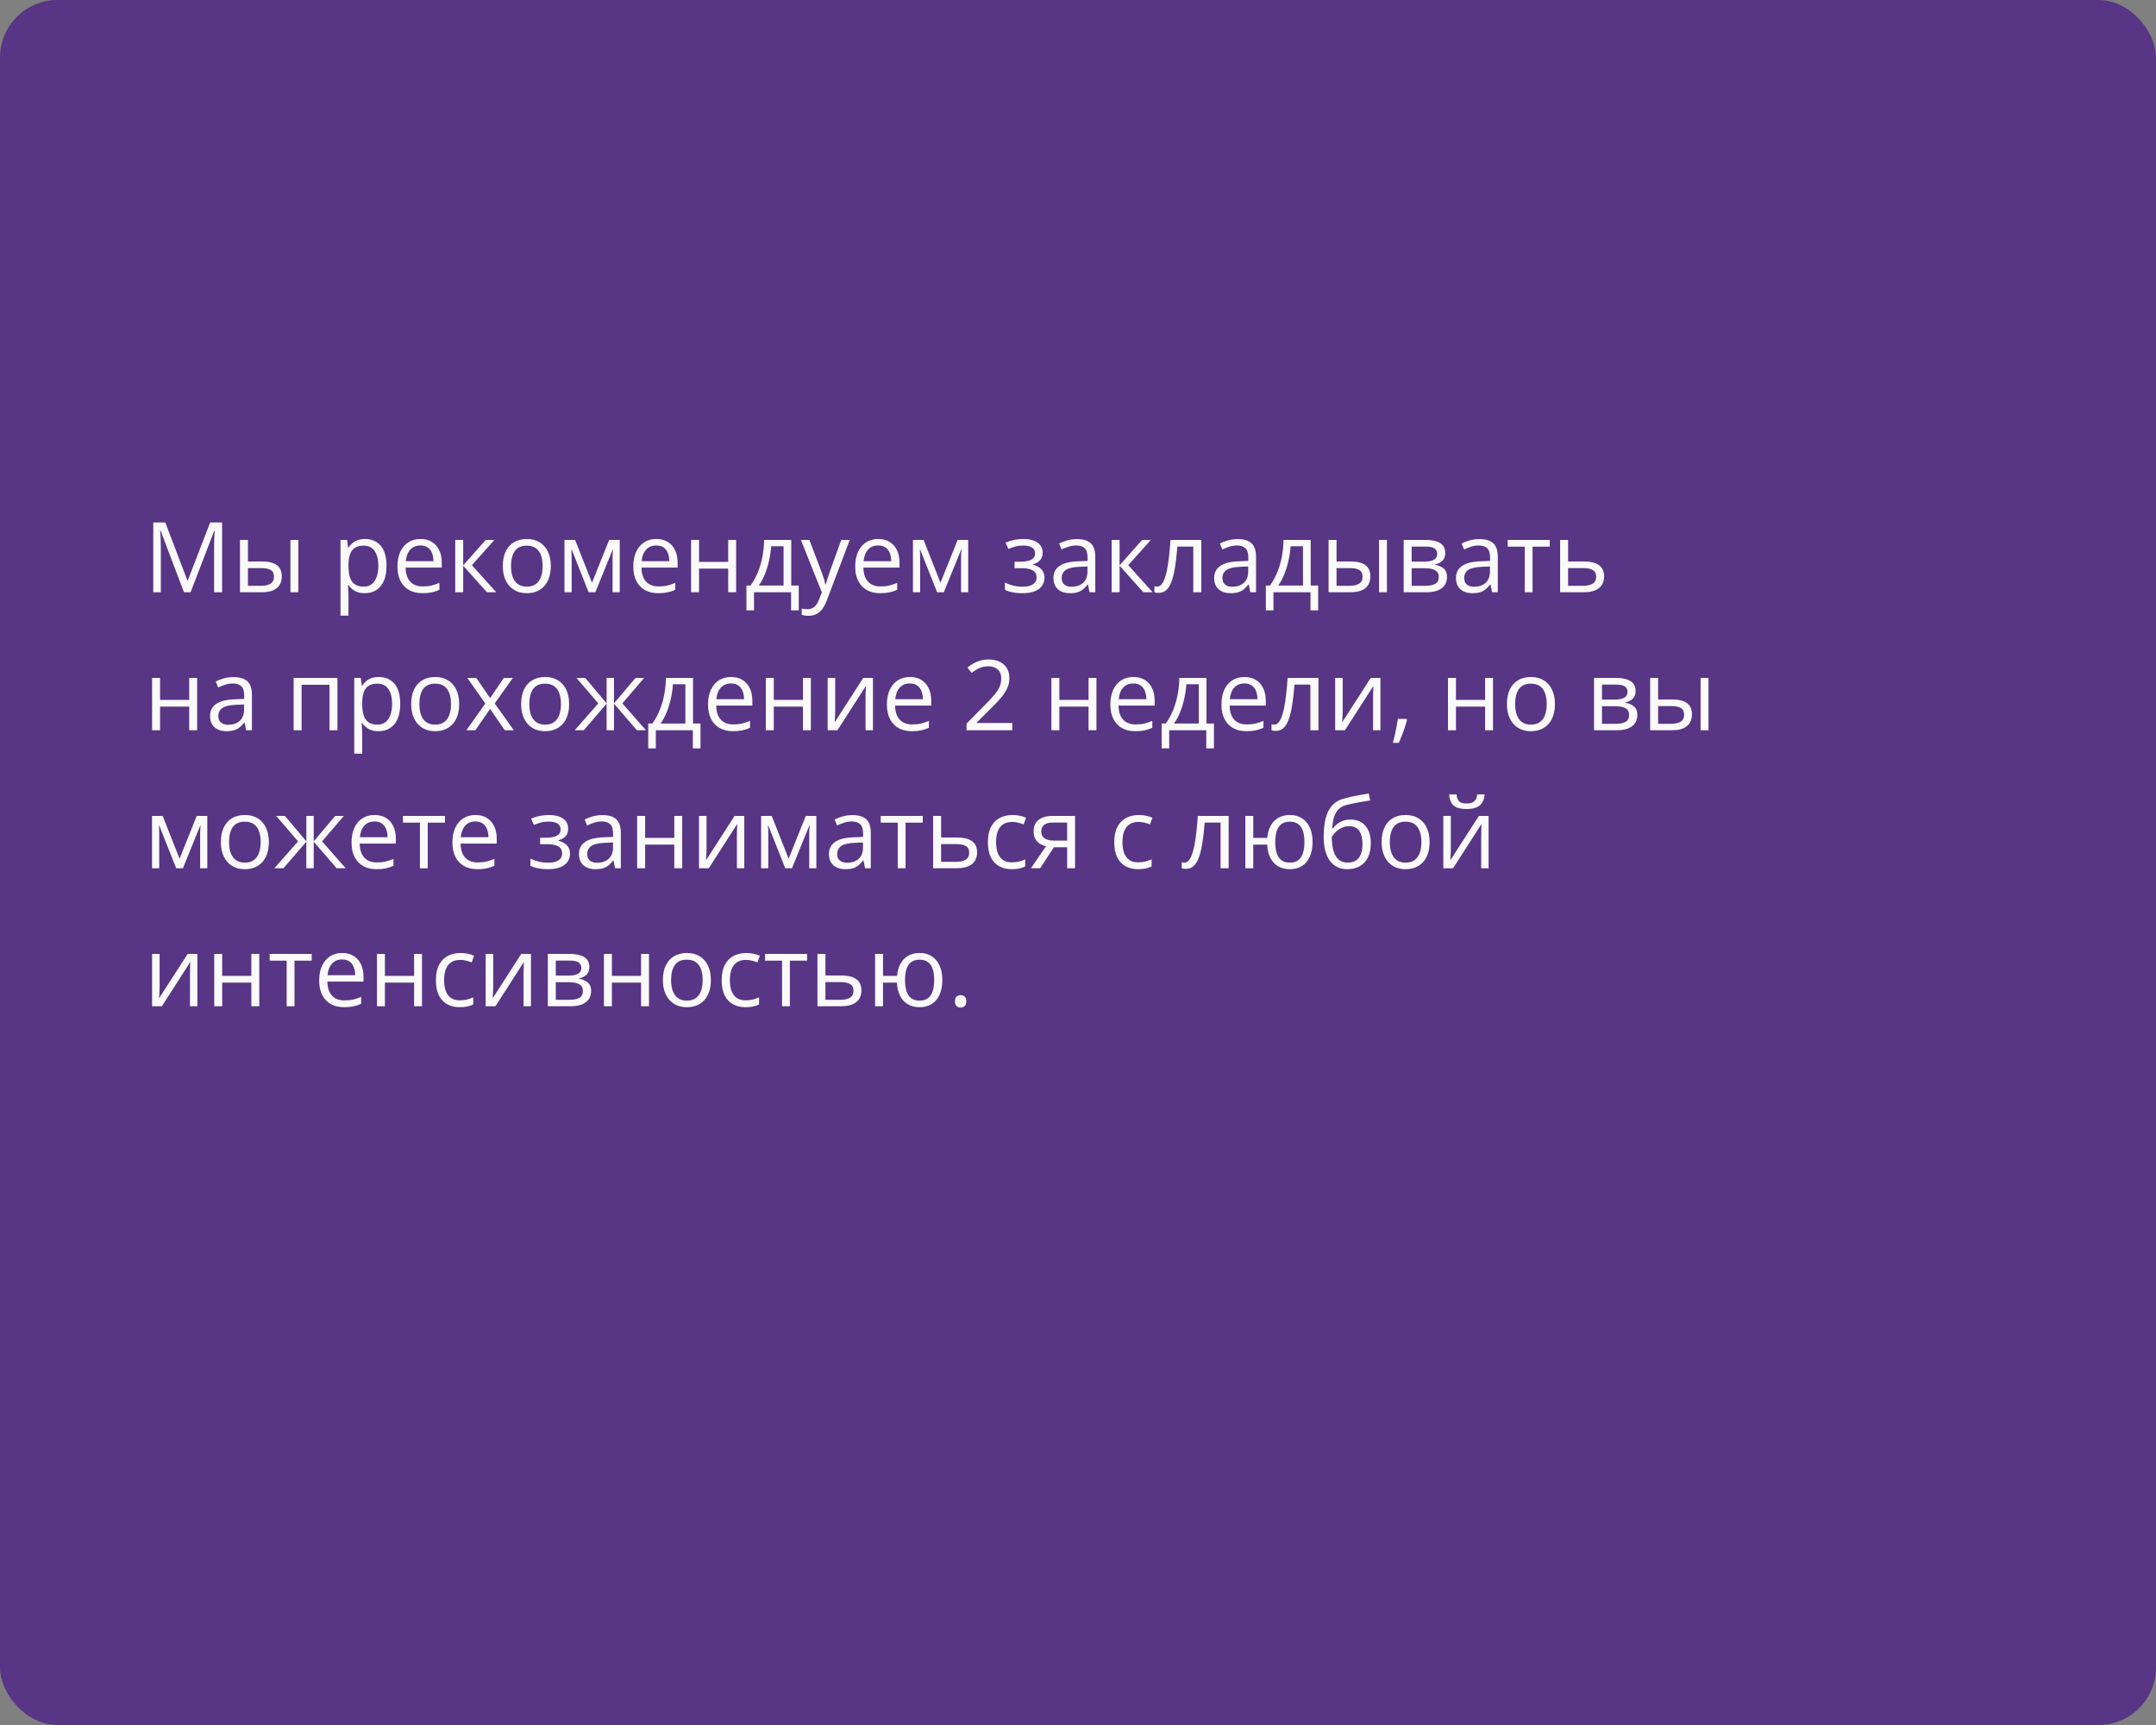
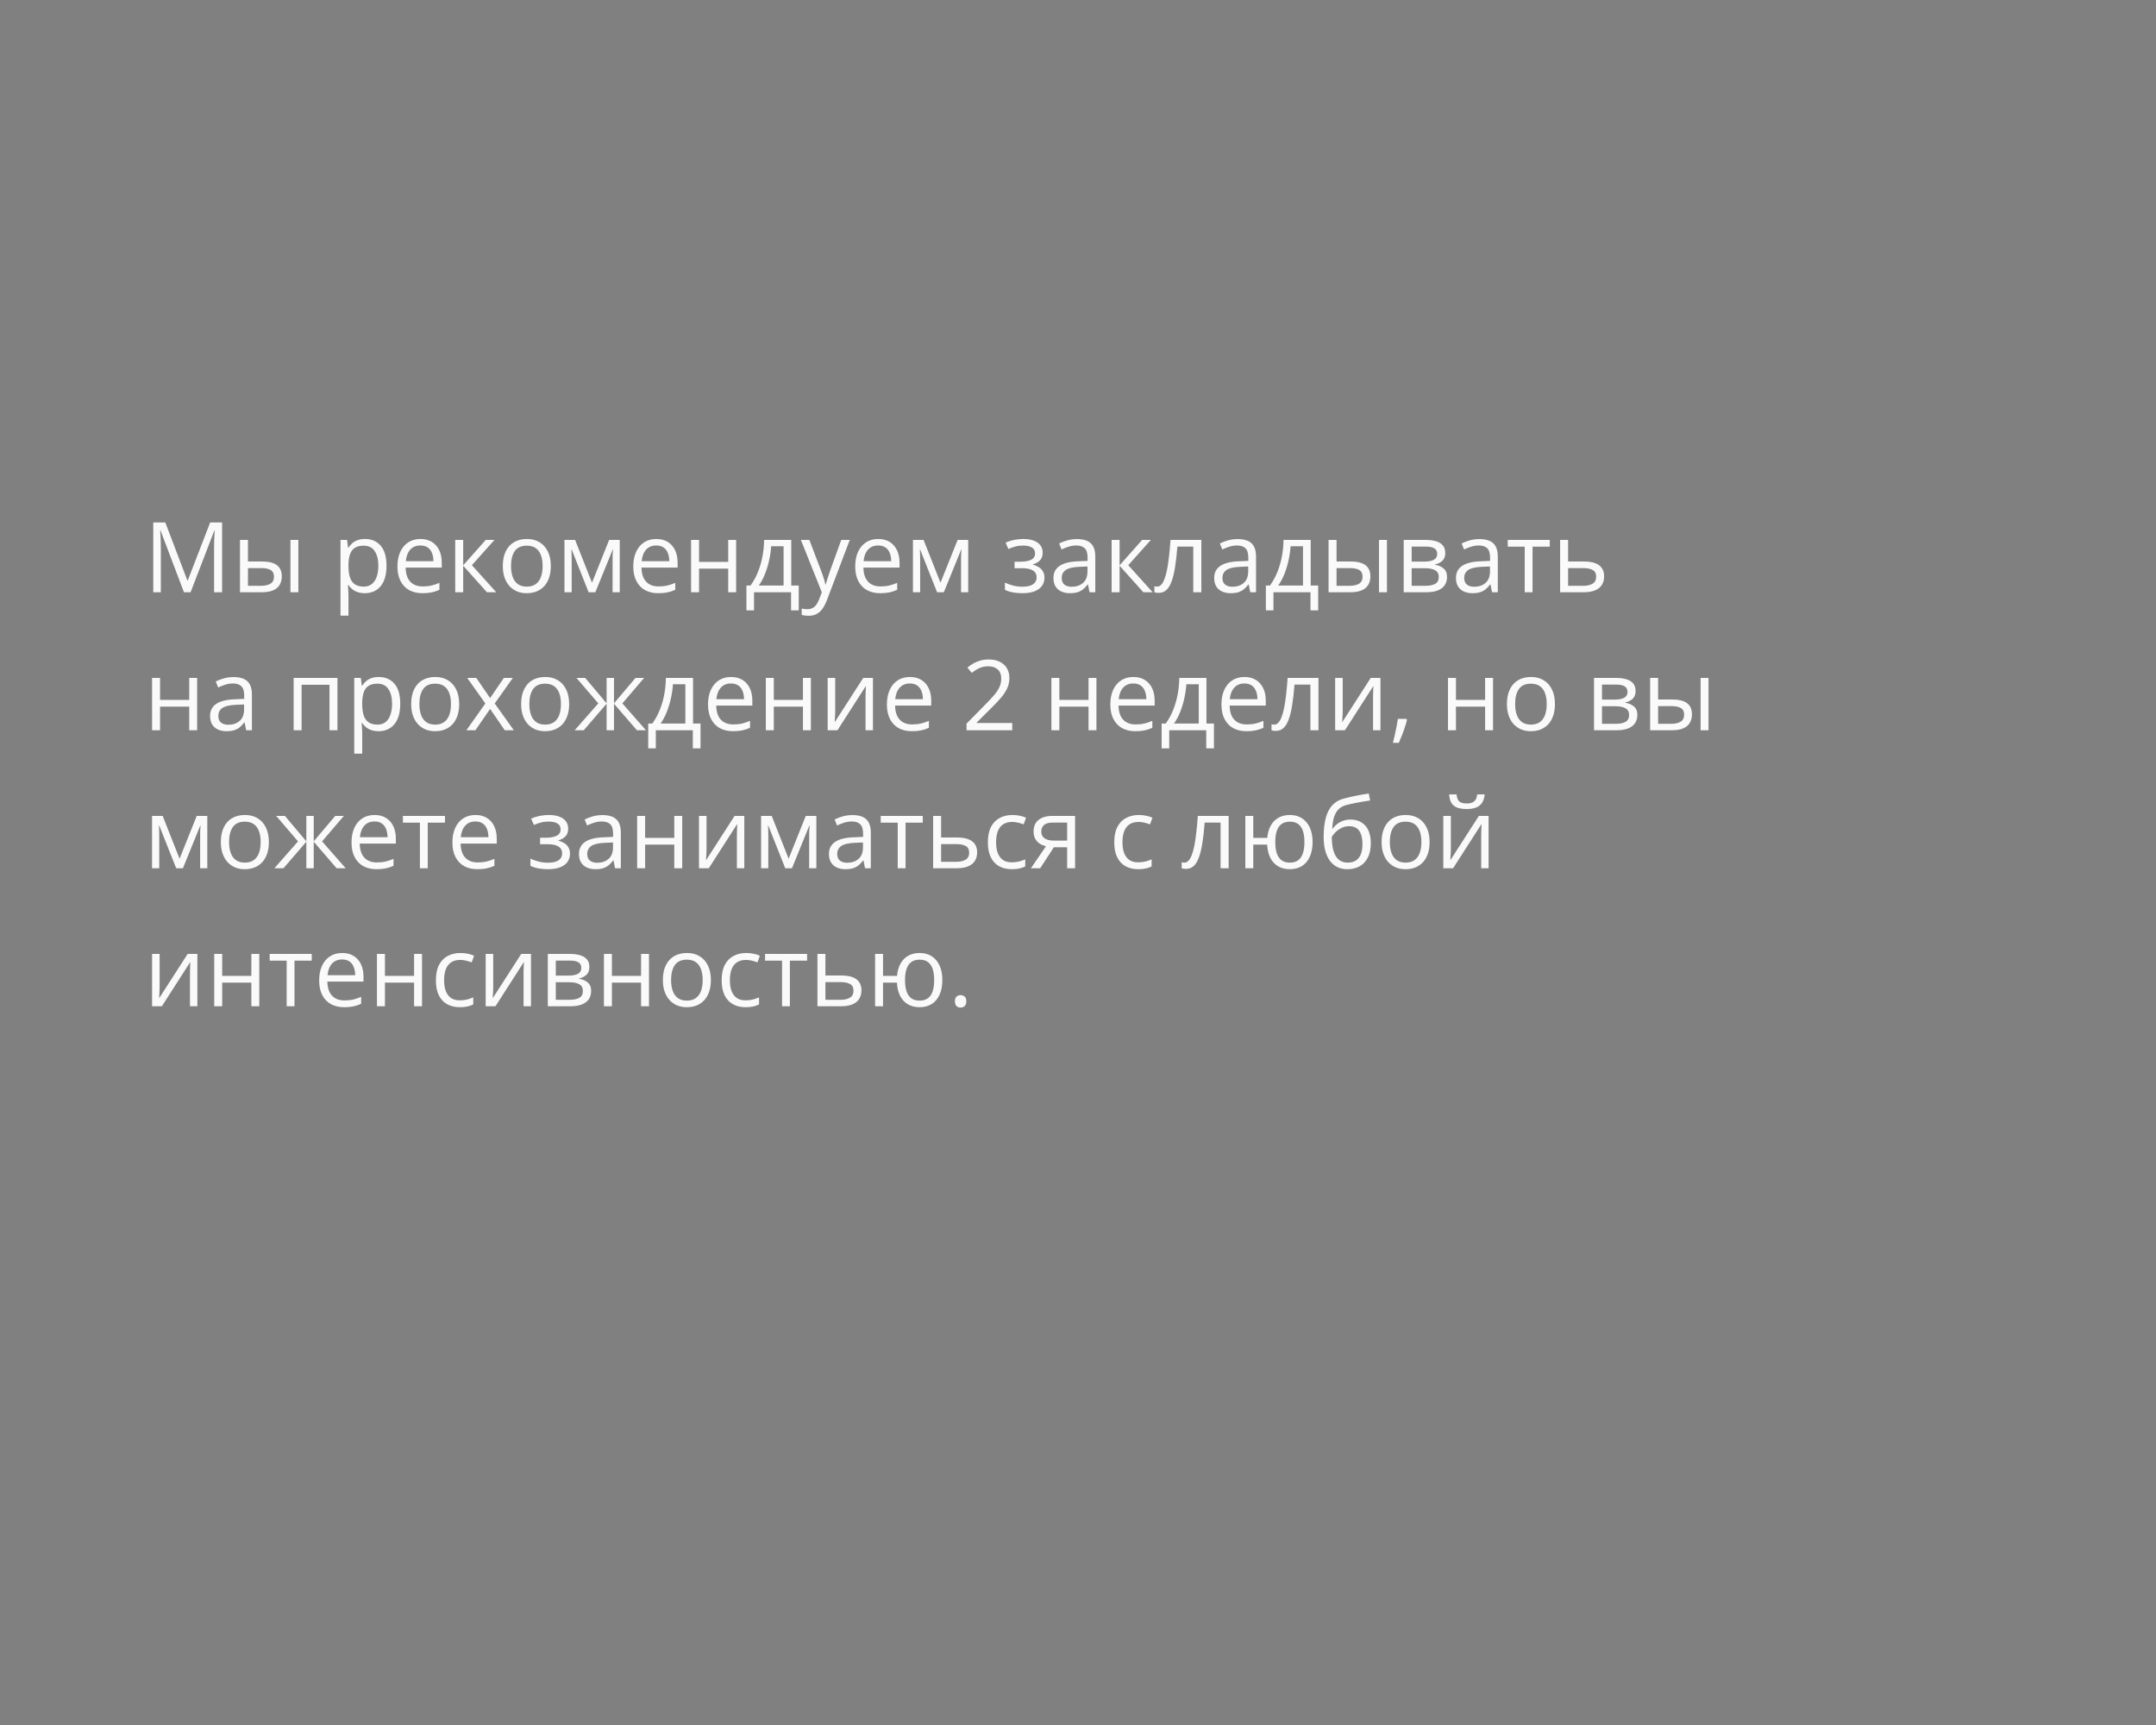
<svg xmlns="http://www.w3.org/2000/svg" width="375" height="300" viewBox="0 0 375 300" fill="none">
  <rect x="0" y="0" width="375" height="300" fill="#808080" stroke="none" />
-   <rect width="375" height="300" rx="10" fill="#583585" />
  <path d="M31.998 103L27.922 92.259H27.855C27.878 92.486 27.897 92.762 27.914 93.089C27.93 93.415 27.944 93.772 27.955 94.16C27.966 94.541 27.972 94.932 27.972 95.33V103H26.66V90.864H28.752L32.595 100.958H32.653L36.555 90.864H38.63V103H37.235V95.231C37.235 94.871 37.241 94.511 37.252 94.151C37.263 93.786 37.277 93.443 37.294 93.122C37.31 92.796 37.327 92.513 37.343 92.275H37.277L33.151 103H31.998ZM41.743 103V93.902H43.129V97.654H45.619C46.394 97.654 47.03 97.751 47.528 97.945C48.032 98.138 48.405 98.426 48.649 98.808C48.892 99.19 49.014 99.663 49.014 100.228C49.014 100.792 48.892 101.282 48.649 101.697C48.411 102.112 48.035 102.433 47.52 102.66C47.011 102.887 46.347 103 45.528 103H41.743ZM43.129 101.879H45.395C46.081 101.879 46.629 101.758 47.039 101.514C47.448 101.271 47.653 100.864 47.653 100.294C47.653 99.735 47.462 99.348 47.08 99.132C46.698 98.91 46.15 98.8 45.437 98.8H43.129V101.879ZM50.517 103V93.902H51.895V103H50.517ZM63.499 93.736C64.633 93.736 65.538 94.126 66.213 94.907C66.888 95.687 67.226 96.86 67.226 98.426C67.226 99.461 67.071 100.33 66.761 101.033C66.451 101.736 66.014 102.267 65.45 102.626C64.891 102.986 64.23 103.166 63.466 103.166C62.984 103.166 62.561 103.102 62.196 102.975C61.831 102.848 61.518 102.676 61.258 102.46C60.998 102.245 60.782 102.009 60.61 101.755H60.511C60.527 101.971 60.547 102.231 60.569 102.535C60.596 102.84 60.61 103.105 60.61 103.332V107.067H59.224V93.902H60.361L60.544 95.247H60.61C60.787 94.97 61.003 94.719 61.258 94.492C61.512 94.259 61.822 94.077 62.188 93.944C62.558 93.805 62.995 93.736 63.499 93.736ZM63.258 94.898C62.627 94.898 62.118 95.02 61.731 95.264C61.349 95.507 61.07 95.872 60.893 96.359C60.715 96.841 60.621 97.447 60.61 98.177V98.443C60.61 99.212 60.693 99.862 60.859 100.394C61.031 100.925 61.31 101.329 61.698 101.605C62.091 101.882 62.616 102.021 63.275 102.021C63.839 102.021 64.31 101.868 64.686 101.564C65.062 101.26 65.342 100.836 65.524 100.294C65.713 99.746 65.807 99.118 65.807 98.41C65.807 97.336 65.596 96.484 65.176 95.853C64.761 95.217 64.122 94.898 63.258 94.898ZM73.136 93.736C73.911 93.736 74.575 93.908 75.128 94.251C75.682 94.594 76.105 95.076 76.398 95.695C76.692 96.31 76.838 97.029 76.838 97.853V98.709H70.555C70.571 99.776 70.837 100.59 71.352 101.149C71.866 101.708 72.591 101.987 73.526 101.987C74.102 101.987 74.611 101.935 75.054 101.83C75.496 101.724 75.956 101.569 76.432 101.365V102.577C75.972 102.781 75.516 102.931 75.062 103.025C74.614 103.119 74.082 103.166 73.468 103.166C72.594 103.166 71.83 102.989 71.177 102.635C70.53 102.275 70.026 101.749 69.666 101.058C69.307 100.366 69.127 99.519 69.127 98.518C69.127 97.538 69.29 96.691 69.617 95.978C69.949 95.258 70.414 94.705 71.011 94.317C71.614 93.93 72.323 93.736 73.136 93.736ZM73.12 94.865C72.384 94.865 71.797 95.106 71.36 95.587C70.923 96.069 70.663 96.741 70.58 97.605H75.394C75.388 97.062 75.303 96.586 75.137 96.177C74.976 95.762 74.73 95.441 74.398 95.214C74.066 94.981 73.64 94.865 73.12 94.865ZM84.483 93.902H86.002L82.076 98.293L86.318 103H84.699L80.565 98.385V103H79.179V93.902H80.565V98.318L84.483 93.902ZM95.806 98.435C95.806 99.182 95.709 99.849 95.515 100.435C95.322 101.022 95.042 101.517 94.677 101.921C94.311 102.325 93.869 102.635 93.349 102.851C92.834 103.061 92.25 103.166 91.597 103.166C90.988 103.166 90.43 103.061 89.92 102.851C89.417 102.635 88.98 102.325 88.609 101.921C88.244 101.517 87.959 101.022 87.754 100.435C87.555 99.849 87.455 99.182 87.455 98.435C87.455 97.439 87.624 96.592 87.961 95.894C88.299 95.192 88.78 94.658 89.406 94.293C90.037 93.922 90.787 93.736 91.655 93.736C92.485 93.736 93.21 93.922 93.83 94.293C94.455 94.663 94.94 95.2 95.283 95.903C95.631 96.6 95.806 97.444 95.806 98.435ZM88.883 98.435C88.883 99.165 88.98 99.799 89.173 100.335C89.367 100.872 89.666 101.287 90.07 101.581C90.474 101.874 90.994 102.021 91.63 102.021C92.261 102.021 92.779 101.874 93.183 101.581C93.592 101.287 93.894 100.872 94.087 100.335C94.281 99.799 94.378 99.165 94.378 98.435C94.378 97.71 94.281 97.084 94.087 96.559C93.894 96.027 93.595 95.618 93.191 95.33C92.787 95.042 92.264 94.898 91.622 94.898C90.676 94.898 89.981 95.211 89.539 95.836C89.101 96.462 88.883 97.328 88.883 98.435ZM107.792 93.902V103H106.547V97.073C106.547 96.83 106.552 96.584 106.563 96.335C106.58 96.08 106.599 95.825 106.622 95.571H106.572L103.55 103H102.38L99.433 95.571H99.383C99.4 95.825 99.411 96.08 99.416 96.335C99.428 96.584 99.433 96.846 99.433 97.123V103H98.18V93.902H100.031L102.969 101.34L105.949 93.902H107.792ZM114.159 93.736C114.933 93.736 115.597 93.908 116.151 94.251C116.704 94.594 117.128 95.076 117.421 95.695C117.714 96.31 117.861 97.029 117.861 97.853V98.709H111.577C111.594 99.776 111.859 100.59 112.374 101.149C112.889 101.708 113.614 101.987 114.549 101.987C115.124 101.987 115.633 101.935 116.076 101.83C116.519 101.724 116.978 101.569 117.454 101.365V102.577C116.995 102.781 116.538 102.931 116.084 103.025C115.636 103.119 115.105 103.166 114.491 103.166C113.616 103.166 112.853 102.989 112.2 102.635C111.552 102.275 111.049 101.749 110.689 101.058C110.329 100.366 110.149 99.519 110.149 98.518C110.149 97.538 110.313 96.691 110.639 95.978C110.971 95.258 111.436 94.705 112.034 94.317C112.637 93.93 113.345 93.736 114.159 93.736ZM114.142 94.865C113.406 94.865 112.819 95.106 112.382 95.587C111.945 96.069 111.685 96.741 111.602 97.605H116.417C116.411 97.062 116.325 96.586 116.159 96.177C115.999 95.762 115.752 95.441 115.42 95.214C115.088 94.981 114.662 94.865 114.142 94.865ZM121.588 93.902V97.721H126.66V93.902H128.038V103H126.66V98.891H121.588V103H120.202V93.902H121.588ZM137.625 93.902V101.83H138.928V106.146H137.592V103H131.15V106.146H129.831V101.83H130.544C131.065 101.11 131.496 100.322 131.839 99.464C132.182 98.606 132.443 97.707 132.62 96.766C132.797 95.82 132.891 94.865 132.902 93.902H137.625ZM136.289 94.998H134.13C134.081 95.806 133.962 96.628 133.773 97.463C133.591 98.299 133.347 99.096 133.043 99.854C132.739 100.607 132.384 101.265 131.98 101.83H136.289V94.998ZM139.302 93.902H140.779L142.788 99.182C142.904 99.492 143.012 99.79 143.112 100.078C143.211 100.36 143.3 100.632 143.377 100.892C143.455 101.152 143.516 101.403 143.56 101.647H143.618C143.696 101.37 143.806 101.008 143.95 100.56C144.094 100.106 144.249 99.644 144.415 99.173L146.316 93.902H147.802L143.842 104.336C143.632 104.895 143.386 105.382 143.104 105.797C142.827 106.212 142.489 106.531 142.091 106.752C141.692 106.979 141.211 107.092 140.646 107.092C140.386 107.092 140.157 107.076 139.958 107.042C139.758 107.015 139.587 106.982 139.443 106.943V105.839C139.565 105.867 139.711 105.891 139.883 105.914C140.06 105.936 140.243 105.947 140.431 105.947C140.774 105.947 141.07 105.88 141.319 105.748C141.573 105.62 141.792 105.432 141.975 105.183C142.157 104.934 142.315 104.638 142.448 104.295L142.946 103.017L139.302 93.902ZM152.757 93.736C153.532 93.736 154.196 93.908 154.75 94.251C155.303 94.594 155.726 95.076 156.02 95.695C156.313 96.31 156.459 97.029 156.459 97.853V98.709H150.176C150.192 99.776 150.458 100.59 150.973 101.149C151.487 101.708 152.212 101.987 153.147 101.987C153.723 101.987 154.232 101.935 154.675 101.83C155.118 101.724 155.577 101.569 156.053 101.365V102.577C155.593 102.781 155.137 102.931 154.683 103.025C154.235 103.119 153.704 103.166 153.089 103.166C152.215 103.166 151.451 102.989 150.798 102.635C150.151 102.275 149.647 101.749 149.288 101.058C148.928 100.366 148.748 99.519 148.748 98.518C148.748 97.538 148.911 96.691 149.238 95.978C149.57 95.258 150.035 94.705 150.632 94.317C151.236 93.93 151.944 93.736 152.757 93.736ZM152.741 94.865C152.005 94.865 151.418 95.106 150.981 95.587C150.544 96.069 150.284 96.741 150.201 97.605H155.015C155.01 97.062 154.924 96.586 154.758 96.177C154.597 95.762 154.351 95.441 154.019 95.214C153.687 94.981 153.261 94.865 152.741 94.865ZM168.404 93.902V103H167.159V97.073C167.159 96.83 167.165 96.584 167.176 96.335C167.192 96.08 167.212 95.825 167.234 95.571H167.184L164.163 103H162.992L160.045 95.571H159.996C160.012 95.825 160.023 96.08 160.029 96.335C160.04 96.584 160.045 96.846 160.045 97.123V103H158.792V93.902H160.643L163.582 101.34L166.562 93.902H168.404ZM178.025 93.736C178.706 93.736 179.295 93.83 179.793 94.019C180.291 94.201 180.676 94.47 180.947 94.824C181.218 95.178 181.354 95.609 181.354 96.119C181.354 96.666 181.204 97.104 180.905 97.43C180.606 97.757 180.194 97.992 179.668 98.136V98.202C180.039 98.302 180.374 98.446 180.673 98.634C180.977 98.816 181.218 99.06 181.395 99.364C181.578 99.663 181.669 100.037 181.669 100.485C181.669 100.994 181.531 101.453 181.254 101.863C180.977 102.267 180.557 102.585 179.992 102.817C179.428 103.05 178.714 103.166 177.851 103.166C177.424 103.166 177.021 103.141 176.639 103.091C176.257 103.047 175.911 102.981 175.601 102.892C175.291 102.804 175.02 102.698 174.788 102.577V101.323C175.175 101.511 175.629 101.677 176.149 101.821C176.669 101.965 177.231 102.037 177.834 102.037C178.299 102.037 178.717 101.985 179.087 101.879C179.458 101.769 179.751 101.594 179.967 101.356C180.189 101.113 180.299 100.795 180.299 100.402C180.299 100.042 180.202 99.746 180.009 99.514C179.815 99.276 179.525 99.101 179.137 98.991C178.755 98.874 178.271 98.816 177.685 98.816H176.464V97.688H177.469C178.249 97.688 178.872 97.577 179.336 97.356C179.801 97.134 180.034 96.761 180.034 96.235C180.034 95.781 179.854 95.444 179.494 95.222C179.134 94.995 178.62 94.882 177.95 94.882C177.452 94.882 177.012 94.934 176.63 95.04C176.249 95.139 175.836 95.283 175.394 95.471L174.904 94.367C175.38 94.157 175.878 93.999 176.398 93.894C176.918 93.789 177.46 93.736 178.025 93.736ZM187.305 93.753C188.39 93.753 189.195 93.996 189.721 94.483C190.246 94.97 190.509 95.748 190.509 96.816V103H189.505L189.239 101.655H189.173C188.918 101.987 188.653 102.267 188.376 102.494C188.099 102.715 187.778 102.884 187.413 103C187.053 103.111 186.611 103.166 186.085 103.166C185.532 103.166 185.039 103.069 184.607 102.875C184.181 102.682 183.844 102.389 183.595 101.996C183.351 101.603 183.229 101.105 183.229 100.501C183.229 99.594 183.589 98.897 184.309 98.41C185.028 97.923 186.124 97.657 187.596 97.613L189.165 97.546V96.99C189.165 96.204 188.996 95.654 188.658 95.338C188.321 95.023 187.845 94.865 187.23 94.865C186.755 94.865 186.301 94.934 185.869 95.073C185.438 95.211 185.028 95.374 184.641 95.562L184.217 94.517C184.627 94.306 185.097 94.126 185.628 93.977C186.16 93.828 186.719 93.753 187.305 93.753ZM189.148 98.518L187.762 98.576C186.627 98.62 185.828 98.805 185.363 99.132C184.898 99.458 184.666 99.92 184.666 100.518C184.666 101.038 184.823 101.423 185.139 101.672C185.454 101.921 185.872 102.045 186.392 102.045C187.2 102.045 187.861 101.821 188.376 101.373C188.891 100.925 189.148 100.252 189.148 99.356V98.518ZM198.652 93.902H200.171L196.245 98.293L200.487 103H198.868L194.734 98.385V103H193.348V93.902H194.734V98.318L198.652 93.902ZM208.954 103H207.551V95.056H204.787C204.676 96.489 204.535 97.718 204.363 98.742C204.197 99.76 203.987 100.593 203.732 101.24C203.483 101.882 203.179 102.355 202.819 102.66C202.465 102.958 202.042 103.108 201.549 103.108C201.4 103.108 201.259 103.1 201.126 103.083C200.993 103.066 200.88 103.039 200.786 103V101.954C200.858 101.976 200.932 101.993 201.01 102.004C201.093 102.015 201.179 102.021 201.267 102.021C201.516 102.021 201.743 101.918 201.948 101.713C202.158 101.503 202.346 101.188 202.512 100.767C202.684 100.347 202.836 99.815 202.969 99.173C203.102 98.526 203.218 97.765 203.317 96.891C203.423 96.011 203.514 95.015 203.591 93.902H208.954V103ZM215.262 93.753C216.347 93.753 217.152 93.996 217.678 94.483C218.203 94.97 218.466 95.748 218.466 96.816V103H217.462L217.196 101.655H217.13C216.875 101.987 216.61 102.267 216.333 102.494C216.056 102.715 215.735 102.884 215.37 103C215.01 103.111 214.568 103.166 214.042 103.166C213.489 103.166 212.996 103.069 212.564 102.875C212.138 102.682 211.801 102.389 211.552 101.996C211.308 101.603 211.187 101.105 211.187 100.501C211.187 99.594 211.546 98.897 212.266 98.41C212.985 97.923 214.081 97.657 215.553 97.613L217.122 97.546V96.99C217.122 96.204 216.953 95.654 216.615 95.338C216.278 95.023 215.802 94.865 215.188 94.865C214.712 94.865 214.258 94.934 213.826 95.073C213.395 95.211 212.985 95.374 212.598 95.562L212.174 94.517C212.584 94.306 213.054 94.126 213.585 93.977C214.117 93.828 214.676 93.753 215.262 93.753ZM217.105 98.518L215.719 98.576C214.584 98.62 213.785 98.805 213.32 99.132C212.855 99.458 212.623 99.92 212.623 100.518C212.623 101.038 212.78 101.423 213.096 101.672C213.411 101.921 213.829 102.045 214.349 102.045C215.157 102.045 215.818 101.821 216.333 101.373C216.848 100.925 217.105 100.252 217.105 99.356V98.518ZM227.971 93.902V101.83H229.274V106.146H227.938V103H221.496V106.146H220.176V101.83H220.89C221.41 101.11 221.842 100.322 222.185 99.464C222.528 98.606 222.788 97.707 222.965 96.766C223.142 95.82 223.236 94.865 223.248 93.902H227.971ZM226.634 94.998H224.476C224.426 95.806 224.307 96.628 224.119 97.463C223.937 98.299 223.693 99.096 223.389 99.854C223.084 100.607 222.73 101.265 222.326 101.83H226.634V94.998ZM231.083 103V93.902H232.47V97.654H234.96C235.735 97.654 236.371 97.751 236.869 97.945C237.373 98.138 237.746 98.426 237.99 98.808C238.233 99.19 238.355 99.663 238.355 100.228C238.355 100.792 238.233 101.282 237.99 101.697C237.752 102.112 237.375 102.433 236.861 102.66C236.352 102.887 235.688 103 234.869 103H231.083ZM232.47 101.879H234.736C235.422 101.879 235.97 101.758 236.379 101.514C236.789 101.271 236.994 100.864 236.994 100.294C236.994 99.735 236.803 99.348 236.421 99.132C236.039 98.91 235.491 98.8 234.777 98.8H232.47V101.879ZM239.857 103V93.902H241.235V103H239.857ZM251.379 96.185C251.379 96.755 251.213 97.201 250.881 97.522C250.549 97.837 250.12 98.05 249.594 98.161V98.227C250.164 98.305 250.654 98.509 251.063 98.841C251.479 99.168 251.686 99.669 251.686 100.344C251.686 100.864 251.562 101.323 251.312 101.722C251.063 102.12 250.673 102.433 250.142 102.66C249.611 102.887 248.919 103 248.067 103H244.149V93.902H248.034C248.687 93.902 249.262 93.977 249.76 94.126C250.264 94.27 250.66 94.508 250.947 94.84C251.235 95.172 251.379 95.621 251.379 96.185ZM250.25 100.344C250.25 99.807 250.045 99.42 249.636 99.182C249.232 98.944 248.642 98.825 247.868 98.825H245.535V101.879H247.901C248.665 101.879 249.246 101.763 249.644 101.531C250.048 101.293 250.25 100.897 250.25 100.344ZM249.976 96.343C249.976 95.911 249.818 95.59 249.503 95.38C249.188 95.164 248.67 95.056 247.951 95.056H245.535V97.671H247.71C248.457 97.671 249.021 97.563 249.403 97.347C249.785 97.131 249.976 96.796 249.976 96.343ZM257.314 93.753C258.399 93.753 259.204 93.996 259.729 94.483C260.255 94.97 260.518 95.748 260.518 96.816V103H259.514L259.248 101.655H259.182C258.927 101.987 258.661 102.267 258.385 102.494C258.108 102.715 257.787 102.884 257.422 103C257.062 103.111 256.619 103.166 256.094 103.166C255.54 103.166 255.048 103.069 254.616 102.875C254.19 102.682 253.853 102.389 253.604 101.996C253.36 101.603 253.238 101.105 253.238 100.501C253.238 99.594 253.598 98.897 254.317 98.41C255.037 97.923 256.132 97.657 257.604 97.613L259.173 97.546V96.99C259.173 96.204 259.005 95.654 258.667 95.338C258.329 95.023 257.854 94.865 257.239 94.865C256.763 94.865 256.31 94.934 255.878 95.073C255.446 95.211 255.037 95.374 254.649 95.562L254.226 94.517C254.636 94.306 255.106 94.126 255.637 93.977C256.168 93.828 256.727 93.753 257.314 93.753ZM259.157 98.518L257.771 98.576C256.636 98.62 255.836 98.805 255.372 99.132C254.907 99.458 254.674 99.92 254.674 100.518C254.674 101.038 254.832 101.423 255.147 101.672C255.463 101.921 255.881 102.045 256.401 102.045C257.209 102.045 257.87 101.821 258.385 101.373C258.899 100.925 259.157 100.252 259.157 99.356V98.518ZM269.558 95.073H266.561V103H265.2V95.073H262.245V93.902H269.558V95.073ZM272.745 97.654H275.534C276.309 97.654 276.954 97.751 277.468 97.945C277.983 98.138 278.368 98.426 278.622 98.808C278.882 99.19 279.012 99.663 279.012 100.228C279.012 100.792 278.885 101.282 278.63 101.697C278.381 102.112 277.994 102.433 277.468 102.66C276.948 102.887 276.276 103 275.451 103H271.359V93.902H272.745V97.654ZM277.626 100.294C277.626 99.735 277.427 99.348 277.028 99.132C276.635 98.91 276.085 98.8 275.376 98.8H272.745V101.879H275.385C276.049 101.879 276.588 101.758 277.003 101.514C277.418 101.265 277.626 100.858 277.626 100.294ZM27.839 117.902V121.721H32.911V117.902H34.289V127H32.911V122.891H27.839V127H26.453V117.902H27.839ZM40.614 117.753C41.698 117.753 42.504 117.996 43.029 118.483C43.555 118.97 43.818 119.748 43.818 120.816V127H42.813L42.548 125.655H42.481C42.227 125.987 41.961 126.267 41.685 126.494C41.408 126.715 41.087 126.884 40.722 127C40.362 127.111 39.919 127.166 39.394 127.166C38.84 127.166 38.348 127.069 37.916 126.875C37.49 126.682 37.152 126.389 36.903 125.996C36.66 125.603 36.538 125.105 36.538 124.501C36.538 123.594 36.898 122.897 37.617 122.41C38.337 121.923 39.432 121.657 40.904 121.613L42.473 121.546V120.99C42.473 120.204 42.304 119.654 41.967 119.338C41.629 119.023 41.153 118.865 40.539 118.865C40.063 118.865 39.609 118.934 39.178 119.073C38.746 119.211 38.337 119.374 37.949 119.562L37.526 118.517C37.935 118.306 38.406 118.126 38.937 117.977C39.468 117.828 40.027 117.753 40.614 117.753ZM42.456 122.518L41.07 122.576C39.936 122.62 39.136 122.805 38.671 123.132C38.206 123.458 37.974 123.92 37.974 124.518C37.974 125.038 38.132 125.423 38.447 125.672C38.763 125.921 39.181 126.045 39.701 126.045C40.509 126.045 41.17 125.821 41.685 125.373C42.199 124.925 42.456 124.252 42.456 123.356V122.518ZM58.693 117.902V127H57.307V119.089H52.459V127H51.073V117.902H58.693ZM65.89 117.736C67.024 117.736 67.929 118.126 68.604 118.907C69.279 119.687 69.617 120.86 69.617 122.426C69.617 123.461 69.462 124.33 69.152 125.033C68.842 125.736 68.405 126.267 67.84 126.626C67.281 126.986 66.62 127.166 65.856 127.166C65.375 127.166 64.952 127.102 64.586 126.975C64.221 126.848 63.908 126.676 63.648 126.46C63.388 126.245 63.172 126.009 63.001 125.755H62.901C62.918 125.971 62.937 126.231 62.959 126.535C62.987 126.84 63.001 127.105 63.001 127.332V131.067H61.615V117.902H62.752L62.935 119.247H63.001C63.178 118.97 63.394 118.719 63.648 118.492C63.903 118.259 64.213 118.077 64.578 117.944C64.949 117.806 65.386 117.736 65.89 117.736ZM65.649 118.898C65.018 118.898 64.509 119.02 64.122 119.264C63.74 119.507 63.46 119.872 63.283 120.359C63.106 120.841 63.012 121.447 63.001 122.177V122.443C63.001 123.212 63.084 123.862 63.25 124.394C63.422 124.925 63.701 125.329 64.088 125.605C64.481 125.882 65.007 126.021 65.665 126.021C66.23 126.021 66.7 125.868 67.077 125.564C67.453 125.26 67.732 124.836 67.915 124.294C68.103 123.746 68.197 123.118 68.197 122.41C68.197 121.336 67.987 120.484 67.566 119.853C67.151 119.217 66.512 118.898 65.649 118.898ZM79.868 122.435C79.868 123.182 79.771 123.848 79.578 124.435C79.384 125.022 79.105 125.517 78.739 125.921C78.374 126.325 77.931 126.635 77.411 126.851C76.897 127.061 76.313 127.166 75.66 127.166C75.051 127.166 74.492 127.061 73.983 126.851C73.479 126.635 73.042 126.325 72.671 125.921C72.306 125.517 72.021 125.022 71.816 124.435C71.617 123.848 71.518 123.182 71.518 122.435C71.518 121.438 71.686 120.592 72.024 119.895C72.362 119.192 72.843 118.658 73.468 118.292C74.099 117.922 74.849 117.736 75.718 117.736C76.548 117.736 77.273 117.922 77.893 118.292C78.518 118.663 79.002 119.2 79.345 119.903C79.694 120.6 79.868 121.444 79.868 122.435ZM72.945 122.435C72.945 123.165 73.042 123.799 73.236 124.335C73.43 124.872 73.728 125.287 74.132 125.581C74.536 125.874 75.056 126.021 75.693 126.021C76.324 126.021 76.841 125.874 77.245 125.581C77.655 125.287 77.956 124.872 78.15 124.335C78.344 123.799 78.44 123.165 78.44 122.435C78.44 121.71 78.344 121.084 78.15 120.559C77.956 120.027 77.657 119.618 77.253 119.33C76.849 119.042 76.326 118.898 75.685 118.898C74.738 118.898 74.044 119.211 73.601 119.836C73.164 120.462 72.945 121.328 72.945 122.435ZM84.417 122.343L81.271 117.902H82.848L85.247 121.405L87.638 117.902H89.198L86.052 122.343L89.373 127H87.795L85.247 123.29L82.682 127H81.122L84.417 122.343ZM98.993 122.435C98.993 123.182 98.896 123.848 98.703 124.435C98.509 125.022 98.23 125.517 97.864 125.921C97.499 126.325 97.056 126.635 96.536 126.851C96.022 127.061 95.438 127.166 94.785 127.166C94.176 127.166 93.617 127.061 93.108 126.851C92.604 126.635 92.167 126.325 91.796 125.921C91.431 125.517 91.146 125.022 90.941 124.435C90.742 123.848 90.643 123.182 90.643 122.435C90.643 121.438 90.811 120.592 91.149 119.895C91.487 119.192 91.968 118.658 92.593 118.292C93.224 117.922 93.974 117.736 94.843 117.736C95.673 117.736 96.398 117.922 97.018 118.292C97.643 118.663 98.127 119.2 98.47 119.903C98.819 120.6 98.993 121.444 98.993 122.435ZM92.07 122.435C92.07 123.165 92.167 123.799 92.361 124.335C92.555 124.872 92.853 125.287 93.257 125.581C93.661 125.874 94.181 126.021 94.818 126.021C95.449 126.021 95.966 125.874 96.37 125.581C96.78 125.287 97.081 124.872 97.275 124.335C97.469 123.799 97.565 123.165 97.565 122.435C97.565 121.71 97.469 121.084 97.275 120.559C97.081 120.027 96.782 119.618 96.378 119.33C95.974 119.042 95.451 118.898 94.81 118.898C93.863 118.898 93.169 119.211 92.726 119.836C92.289 120.462 92.07 121.328 92.07 122.435ZM112.034 117.902L108.249 122.327L112.357 127H110.78L106.796 122.385V127H105.509V122.385L101.533 127H99.956L104.065 122.327L100.271 117.902H101.791L105.509 122.318V117.902H106.796V122.318L110.531 117.902H112.034ZM120.542 117.902V125.83H121.845V130.146H120.509V127H114.067V130.146H112.748V125.83H113.461C113.982 125.11 114.413 124.322 114.756 123.464C115.099 122.606 115.36 121.707 115.537 120.766C115.714 119.82 115.808 118.865 115.819 117.902H120.542ZM119.206 118.998H117.047C116.998 119.806 116.879 120.628 116.69 121.463C116.508 122.299 116.264 123.096 115.96 123.854C115.656 124.607 115.301 125.265 114.897 125.83H119.206V118.998ZM127.158 117.736C127.932 117.736 128.597 117.908 129.15 118.251C129.703 118.594 130.127 119.076 130.42 119.695C130.713 120.31 130.86 121.029 130.86 121.854V122.708H124.576C124.593 123.777 124.858 124.59 125.373 125.149C125.888 125.708 126.613 125.987 127.548 125.987C128.123 125.987 128.632 125.935 129.075 125.83C129.518 125.724 129.977 125.569 130.453 125.365V126.577C129.994 126.781 129.537 126.931 129.083 127.025C128.635 127.119 128.104 127.166 127.49 127.166C126.615 127.166 125.852 126.989 125.199 126.635C124.551 126.275 124.048 125.749 123.688 125.058C123.328 124.366 123.148 123.519 123.148 122.518C123.148 121.538 123.312 120.691 123.638 119.978C123.97 119.258 124.435 118.705 125.033 118.317C125.636 117.93 126.344 117.736 127.158 117.736ZM127.141 118.865C126.405 118.865 125.819 119.106 125.381 119.587C124.944 120.069 124.684 120.741 124.601 121.604H129.416C129.41 121.062 129.324 120.586 129.158 120.177C128.998 119.762 128.751 119.441 128.419 119.214C128.087 118.981 127.661 118.865 127.141 118.865ZM134.587 117.902V121.721H139.659V117.902H141.037V127H139.659V122.891H134.587V127H133.201V117.902H134.587ZM145.27 117.902V123.622C145.27 123.732 145.267 123.876 145.262 124.053C145.256 124.225 145.248 124.41 145.237 124.609C145.226 124.803 145.215 124.991 145.204 125.174C145.198 125.351 145.19 125.498 145.179 125.614L150.143 117.902H151.836V127H150.549V121.422C150.549 121.245 150.552 121.018 150.558 120.741C150.563 120.465 150.571 120.193 150.583 119.928C150.594 119.657 150.602 119.446 150.607 119.297L145.66 127H143.958V117.902H145.27ZM158.269 117.736C159.044 117.736 159.708 117.908 160.261 118.251C160.815 118.594 161.238 119.076 161.531 119.695C161.825 120.31 161.971 121.029 161.971 121.854V122.708H155.688C155.704 123.777 155.97 124.59 156.484 125.149C156.999 125.708 157.724 125.987 158.659 125.987C159.235 125.987 159.744 125.935 160.187 125.83C160.629 125.724 161.089 125.569 161.564 125.365V126.577C161.105 126.781 160.649 126.931 160.195 127.025C159.747 127.119 159.215 127.166 158.601 127.166C157.727 127.166 156.963 126.989 156.31 126.635C155.663 126.275 155.159 125.749 154.799 125.058C154.44 124.366 154.26 123.519 154.26 122.518C154.26 121.538 154.423 120.691 154.75 119.978C155.082 119.258 155.546 118.705 156.144 118.317C156.747 117.93 157.456 117.736 158.269 117.736ZM158.252 118.865C157.516 118.865 156.93 119.106 156.493 119.587C156.056 120.069 155.795 120.741 155.712 121.604H160.527C160.521 121.062 160.436 120.586 160.27 120.177C160.109 119.762 159.863 119.441 159.531 119.214C159.199 118.981 158.773 118.865 158.252 118.865ZM176.066 127H168.114V125.846L171.359 122.551C171.963 121.942 172.469 121.4 172.878 120.924C173.293 120.448 173.609 119.98 173.825 119.521C174.041 119.056 174.148 118.547 174.148 117.994C174.148 117.307 173.944 116.785 173.534 116.425C173.13 116.06 172.596 115.877 171.932 115.877C171.351 115.877 170.836 115.977 170.388 116.176C169.94 116.375 169.481 116.657 169.01 117.022L168.271 116.093C168.592 115.822 168.941 115.581 169.317 115.371C169.699 115.16 170.106 114.994 170.538 114.873C170.975 114.751 171.44 114.69 171.932 114.69C172.679 114.69 173.324 114.82 173.866 115.08C174.409 115.34 174.826 115.711 175.12 116.192C175.418 116.674 175.568 117.247 175.568 117.911C175.568 118.553 175.441 119.15 175.186 119.704C174.931 120.251 174.575 120.797 174.115 121.339C173.656 121.876 173.119 122.446 172.505 123.049L169.865 125.68V125.738H176.066V127ZM184.259 117.902V121.721H189.331V117.902H190.708V127H189.331V122.891H184.259V127H182.873V117.902H184.259ZM197.133 117.736C197.908 117.736 198.572 117.908 199.125 118.251C199.679 118.594 200.102 119.076 200.396 119.695C200.689 120.31 200.835 121.029 200.835 121.854V122.708H194.552C194.568 123.777 194.834 124.59 195.349 125.149C195.863 125.708 196.588 125.987 197.523 125.987C198.099 125.987 198.608 125.935 199.051 125.83C199.493 125.724 199.953 125.569 200.429 125.365V126.577C199.969 126.781 199.513 126.931 199.059 127.025C198.611 127.119 198.08 127.166 197.465 127.166C196.591 127.166 195.827 126.989 195.174 126.635C194.527 126.275 194.023 125.749 193.664 125.058C193.304 124.366 193.124 123.519 193.124 122.518C193.124 121.538 193.287 120.691 193.614 119.978C193.946 119.258 194.411 118.705 195.008 118.317C195.611 117.93 196.32 117.736 197.133 117.736ZM197.117 118.865C196.381 118.865 195.794 119.106 195.357 119.587C194.92 120.069 194.66 120.741 194.577 121.604H199.391C199.386 121.062 199.3 120.586 199.134 120.177C198.973 119.762 198.727 119.441 198.395 119.214C198.063 118.981 197.637 118.865 197.117 118.865ZM209.842 117.902V125.83H211.145V130.146H209.809V127H203.367V130.146H202.047V125.83H202.761C203.281 125.11 203.713 124.322 204.056 123.464C204.399 122.606 204.659 121.707 204.836 120.766C205.014 119.82 205.108 118.865 205.119 117.902H209.842ZM208.505 118.998H206.347C206.297 119.806 206.178 120.628 205.99 121.463C205.808 122.299 205.564 123.096 205.26 123.854C204.955 124.607 204.601 125.265 204.197 125.83H208.505V118.998ZM216.458 117.736C217.232 117.736 217.896 117.908 218.45 118.251C219.003 118.594 219.426 119.076 219.72 119.695C220.013 120.31 220.16 121.029 220.16 121.854V122.708H213.876C213.893 123.777 214.158 124.59 214.673 125.149C215.188 125.708 215.912 125.987 216.848 125.987C217.423 125.987 217.932 125.935 218.375 125.83C218.818 125.724 219.277 125.569 219.753 125.365V126.577C219.294 126.781 218.837 126.931 218.383 127.025C217.935 127.119 217.404 127.166 216.79 127.166C215.915 127.166 215.152 126.989 214.499 126.635C213.851 126.275 213.347 125.749 212.988 125.058C212.628 124.366 212.448 123.519 212.448 122.518C212.448 121.538 212.611 120.691 212.938 119.978C213.27 119.258 213.735 118.705 214.333 118.317C214.936 117.93 215.644 117.736 216.458 117.736ZM216.441 118.865C215.705 118.865 215.118 119.106 214.681 119.587C214.244 120.069 213.984 120.741 213.901 121.604H218.715C218.71 121.062 218.624 120.586 218.458 120.177C218.298 119.762 218.051 119.441 217.719 119.214C217.387 118.981 216.961 118.865 216.441 118.865ZM229.324 127H227.921V119.056H225.157C225.046 120.489 224.905 121.718 224.733 122.742C224.567 123.76 224.357 124.593 224.103 125.24C223.854 125.882 223.549 126.355 223.189 126.66C222.835 126.958 222.412 127.108 221.919 127.108C221.77 127.108 221.629 127.1 221.496 127.083C221.363 127.066 221.25 127.039 221.156 127V125.954C221.228 125.976 221.302 125.993 221.38 126.004C221.463 126.015 221.549 126.021 221.637 126.021C221.886 126.021 222.113 125.918 222.318 125.713C222.528 125.503 222.716 125.188 222.882 124.767C223.054 124.347 223.206 123.815 223.339 123.173C223.472 122.526 223.588 121.765 223.688 120.891C223.793 120.011 223.884 119.015 223.961 117.902H229.324V127ZM233.541 117.902V123.622C233.541 123.732 233.538 123.876 233.532 124.053C233.527 124.225 233.518 124.41 233.507 124.609C233.496 124.803 233.485 124.991 233.474 125.174C233.469 125.351 233.46 125.498 233.449 125.614L238.413 117.902H240.106V127H238.82V121.422C238.82 121.245 238.823 121.018 238.828 120.741C238.834 120.465 238.842 120.193 238.853 119.928C238.864 119.657 238.872 119.446 238.878 119.297L233.931 127H232.229V117.902H233.541ZM244.614 125.024L244.722 125.215C244.622 125.619 244.495 126.051 244.34 126.51C244.19 126.97 244.024 127.429 243.842 127.888C243.665 128.353 243.485 128.787 243.302 129.191H242.273C242.389 128.749 242.503 128.281 242.613 127.789C242.724 127.302 242.824 126.82 242.912 126.344C243.006 125.863 243.081 125.423 243.136 125.024H244.614ZM253.238 117.902V121.721H258.31V117.902H259.688V127H258.31V122.891H253.238V127H251.852V117.902H253.238ZM270.454 122.435C270.454 123.182 270.357 123.848 270.164 124.435C269.97 125.022 269.69 125.517 269.325 125.921C268.96 126.325 268.517 126.635 267.997 126.851C267.482 127.061 266.899 127.166 266.246 127.166C265.637 127.166 265.078 127.061 264.569 126.851C264.065 126.635 263.628 126.325 263.257 125.921C262.892 125.517 262.607 125.022 262.402 124.435C262.203 123.848 262.104 123.182 262.104 122.435C262.104 121.438 262.272 120.592 262.61 119.895C262.947 119.192 263.429 118.658 264.054 118.292C264.685 117.922 265.435 117.736 266.304 117.736C267.134 117.736 267.859 117.922 268.479 118.292C269.104 118.663 269.588 119.2 269.931 119.903C270.28 120.6 270.454 121.444 270.454 122.435ZM263.531 122.435C263.531 123.165 263.628 123.799 263.822 124.335C264.015 124.872 264.314 125.287 264.718 125.581C265.122 125.874 265.642 126.021 266.279 126.021C266.91 126.021 267.427 125.874 267.831 125.581C268.241 125.287 268.542 124.872 268.736 124.335C268.93 123.799 269.026 123.165 269.026 122.435C269.026 121.71 268.93 121.084 268.736 120.559C268.542 120.027 268.243 119.618 267.839 119.33C267.435 119.042 266.912 118.898 266.271 118.898C265.324 118.898 264.63 119.211 264.187 119.836C263.75 120.462 263.531 121.328 263.531 122.435ZM284.482 120.185C284.482 120.755 284.316 121.201 283.984 121.521C283.652 121.837 283.223 122.05 282.698 122.161V122.227C283.268 122.305 283.757 122.509 284.167 122.841C284.582 123.168 284.79 123.669 284.79 124.344C284.79 124.864 284.665 125.323 284.416 125.722C284.167 126.12 283.777 126.433 283.246 126.66C282.714 126.887 282.023 127 281.17 127H277.252V117.902H281.137C281.79 117.902 282.366 117.977 282.864 118.126C283.367 118.27 283.763 118.508 284.051 118.84C284.339 119.172 284.482 119.621 284.482 120.185ZM283.354 124.344C283.354 123.807 283.149 123.42 282.739 123.182C282.335 122.944 281.746 122.825 280.971 122.825H278.639V125.879H281.004C281.768 125.879 282.349 125.763 282.748 125.531C283.152 125.293 283.354 124.897 283.354 124.344ZM283.08 120.343C283.08 119.911 282.922 119.59 282.606 119.38C282.291 119.164 281.774 119.056 281.054 119.056H278.639V121.671H280.813C281.561 121.671 282.125 121.563 282.507 121.347C282.889 121.131 283.08 120.797 283.08 120.343ZM287.014 127V117.902H288.4V121.654H290.891C291.665 121.654 292.302 121.751 292.8 121.945C293.303 122.139 293.677 122.426 293.92 122.808C294.164 123.19 294.286 123.663 294.286 124.228C294.286 124.792 294.164 125.282 293.92 125.697C293.682 126.112 293.306 126.433 292.792 126.66C292.282 126.887 291.618 127 290.799 127H287.014ZM288.4 125.879H290.667C291.353 125.879 291.901 125.758 292.31 125.514C292.72 125.271 292.924 124.864 292.924 124.294C292.924 123.735 292.733 123.348 292.352 123.132C291.97 122.91 291.422 122.8 290.708 122.8H288.4V125.879ZM295.788 127V117.902H297.166V127H295.788ZM36.057 141.902V151H34.812V145.073C34.812 144.83 34.817 144.583 34.828 144.334C34.845 144.08 34.864 143.825 34.886 143.571H34.836L31.815 151H30.645L27.698 143.571H27.648C27.665 143.825 27.676 144.08 27.681 144.334C27.692 144.583 27.698 144.846 27.698 145.123V151H26.444V141.902H28.295L31.234 149.34L34.214 141.902H36.057ZM46.765 146.435C46.765 147.182 46.668 147.848 46.474 148.435C46.28 149.022 46.001 149.517 45.636 149.921C45.27 150.325 44.828 150.635 44.308 150.851C43.793 151.061 43.209 151.166 42.556 151.166C41.947 151.166 41.389 151.061 40.879 150.851C40.376 150.635 39.939 150.325 39.568 149.921C39.203 149.517 38.918 149.022 38.713 148.435C38.514 147.848 38.414 147.182 38.414 146.435C38.414 145.438 38.583 144.592 38.92 143.895C39.258 143.192 39.739 142.658 40.365 142.292C40.996 141.922 41.745 141.736 42.614 141.736C43.444 141.736 44.169 141.922 44.789 142.292C45.414 142.663 45.899 143.2 46.242 143.903C46.59 144.6 46.765 145.444 46.765 146.435ZM39.842 146.435C39.842 147.165 39.939 147.799 40.132 148.335C40.326 148.872 40.625 149.287 41.029 149.581C41.433 149.874 41.953 150.021 42.589 150.021C43.22 150.021 43.738 149.874 44.142 149.581C44.551 149.287 44.853 148.872 45.046 148.335C45.24 147.799 45.337 147.165 45.337 146.435C45.337 145.71 45.24 145.084 45.046 144.559C44.853 144.027 44.554 143.618 44.15 143.33C43.746 143.042 43.223 142.898 42.581 142.898C41.635 142.898 40.94 143.211 40.498 143.836C40.06 144.462 39.842 145.328 39.842 146.435ZM59.805 141.902L56.02 146.327L60.129 151H58.552L54.567 146.385V151H53.281V146.385L49.305 151H47.727L51.836 146.327L48.043 141.902H49.562L53.281 146.318V141.902H54.567V146.318L58.303 141.902H59.805ZM65.151 141.736C65.926 141.736 66.59 141.908 67.143 142.251C67.697 142.594 68.12 143.076 68.413 143.695C68.706 144.31 68.853 145.029 68.853 145.854V146.708H62.569C62.586 147.777 62.852 148.59 63.366 149.149C63.881 149.708 64.606 149.987 65.541 149.987C66.117 149.987 66.626 149.935 67.068 149.83C67.511 149.724 67.97 149.569 68.446 149.365V150.577C67.987 150.781 67.53 150.931 67.077 151.025C66.628 151.119 66.097 151.166 65.483 151.166C64.609 151.166 63.845 150.989 63.192 150.635C62.544 150.275 62.041 149.749 61.681 149.058C61.322 148.366 61.142 147.519 61.142 146.518C61.142 145.538 61.305 144.691 61.631 143.978C61.963 143.258 62.428 142.705 63.026 142.317C63.629 141.93 64.337 141.736 65.151 141.736ZM65.134 142.865C64.398 142.865 63.812 143.106 63.374 143.587C62.937 144.069 62.677 144.741 62.594 145.604H67.409C67.403 145.062 67.317 144.586 67.151 144.177C66.991 143.762 66.745 143.441 66.413 143.214C66.081 142.981 65.654 142.865 65.134 142.865ZM77.394 143.073H74.398V151H73.037V143.073H70.082V141.902H77.394V143.073ZM82.699 141.736C83.474 141.736 84.138 141.908 84.691 142.251C85.244 142.594 85.668 143.076 85.961 143.695C86.254 144.31 86.401 145.029 86.401 145.854V146.708H80.117C80.134 147.777 80.399 148.59 80.914 149.149C81.429 149.708 82.154 149.987 83.089 149.987C83.664 149.987 84.174 149.935 84.616 149.83C85.059 149.724 85.518 149.569 85.994 149.365V150.577C85.535 150.781 85.078 150.931 84.624 151.025C84.176 151.119 83.645 151.166 83.031 151.166C82.156 151.166 81.393 150.989 80.74 150.635C80.092 150.275 79.589 149.749 79.229 149.058C78.869 148.366 78.689 147.519 78.689 146.518C78.689 145.538 78.853 144.691 79.179 143.978C79.511 143.258 79.976 142.705 80.574 142.317C81.177 141.93 81.885 141.736 82.699 141.736ZM82.682 142.865C81.946 142.865 81.359 143.106 80.922 143.587C80.485 144.069 80.225 144.741 80.142 145.604H84.957C84.951 145.062 84.865 144.586 84.699 144.177C84.539 143.762 84.293 143.441 83.96 143.214C83.628 142.981 83.202 142.865 82.682 142.865ZM95.499 141.736C96.179 141.736 96.769 141.83 97.267 142.019C97.765 142.201 98.149 142.47 98.42 142.824C98.692 143.178 98.827 143.61 98.827 144.119C98.827 144.667 98.678 145.104 98.379 145.43C98.08 145.757 97.668 145.992 97.142 146.136V146.202C97.513 146.302 97.848 146.446 98.147 146.634C98.451 146.816 98.692 147.06 98.869 147.364C99.051 147.663 99.143 148.037 99.143 148.485C99.143 148.994 99.004 149.453 98.728 149.863C98.451 150.267 98.03 150.585 97.466 150.817C96.901 151.05 96.188 151.166 95.324 151.166C94.898 151.166 94.494 151.141 94.112 151.091C93.731 151.047 93.385 150.981 93.075 150.892C92.765 150.804 92.494 150.698 92.261 150.577V149.323C92.649 149.511 93.102 149.677 93.623 149.821C94.143 149.965 94.704 150.037 95.308 150.037C95.772 150.037 96.19 149.985 96.561 149.879C96.932 149.769 97.225 149.594 97.441 149.356C97.662 149.113 97.773 148.795 97.773 148.402C97.773 148.042 97.676 147.746 97.482 147.514C97.289 147.276 96.998 147.101 96.611 146.991C96.229 146.875 95.745 146.816 95.158 146.816H93.938V145.688H94.942C95.723 145.688 96.345 145.577 96.81 145.355C97.275 145.134 97.507 144.761 97.507 144.235C97.507 143.781 97.328 143.444 96.968 143.222C96.608 142.995 96.093 142.882 95.424 142.882C94.926 142.882 94.486 142.934 94.104 143.04C93.722 143.139 93.31 143.283 92.867 143.471L92.377 142.367C92.853 142.157 93.351 141.999 93.872 141.894C94.392 141.789 94.934 141.736 95.499 141.736ZM104.779 141.753C105.863 141.753 106.669 141.996 107.194 142.483C107.72 142.97 107.983 143.748 107.983 144.816V151H106.979L106.713 149.655H106.646C106.392 149.987 106.126 150.267 105.85 150.494C105.573 150.715 105.252 150.884 104.887 151C104.527 151.111 104.084 151.166 103.559 151.166C103.005 151.166 102.513 151.069 102.081 150.875C101.655 150.682 101.317 150.389 101.068 149.996C100.825 149.603 100.703 149.105 100.703 148.501C100.703 147.594 101.063 146.897 101.782 146.41C102.502 145.923 103.597 145.657 105.069 145.613L106.638 145.546V144.99C106.638 144.204 106.469 143.654 106.132 143.338C105.794 143.023 105.318 142.865 104.704 142.865C104.228 142.865 103.774 142.934 103.343 143.073C102.911 143.211 102.502 143.374 102.114 143.562L101.691 142.517C102.1 142.306 102.571 142.126 103.102 141.977C103.633 141.828 104.192 141.753 104.779 141.753ZM106.622 146.518L105.235 146.576C104.101 146.62 103.301 146.805 102.836 147.132C102.372 147.458 102.139 147.92 102.139 148.518C102.139 149.038 102.297 149.423 102.612 149.672C102.928 149.921 103.346 150.045 103.866 150.045C104.674 150.045 105.335 149.821 105.85 149.373C106.364 148.925 106.622 148.252 106.622 147.356V146.518ZM112.208 141.902V145.721H117.28V141.902H118.658V151H117.28V146.891H112.208V151H110.822V141.902H112.208ZM122.891 141.902V147.622C122.891 147.732 122.888 147.876 122.883 148.053C122.877 148.225 122.869 148.41 122.858 148.609C122.847 148.803 122.836 148.991 122.825 149.174C122.819 149.351 122.811 149.498 122.8 149.614L127.764 141.902H129.457V151H128.17V145.422C128.17 145.245 128.173 145.018 128.179 144.741C128.184 144.465 128.193 144.193 128.204 143.928C128.215 143.657 128.223 143.446 128.229 143.297L123.281 151H121.58V141.902H122.891ZM141.991 141.902V151H140.746V145.073C140.746 144.83 140.752 144.583 140.763 144.334C140.779 144.08 140.799 143.825 140.821 143.571H140.771L137.75 151H136.579L133.632 143.571H133.583C133.599 143.825 133.61 144.08 133.616 144.334C133.627 144.583 133.632 144.846 133.632 145.123V151H132.379V141.902H134.23L137.168 149.34L140.148 141.902H141.991ZM148.258 141.753C149.343 141.753 150.148 141.996 150.674 142.483C151.2 142.97 151.462 143.748 151.462 144.816V151H150.458L150.192 149.655H150.126C149.871 149.987 149.606 150.267 149.329 150.494C149.052 150.715 148.731 150.884 148.366 151C148.007 151.111 147.564 151.166 147.038 151.166C146.485 151.166 145.992 151.069 145.561 150.875C145.134 150.682 144.797 150.389 144.548 149.996C144.304 149.603 144.183 149.105 144.183 148.501C144.183 147.594 144.542 146.897 145.262 146.41C145.981 145.923 147.077 145.657 148.549 145.613L150.118 145.546V144.99C150.118 144.204 149.949 143.654 149.611 143.338C149.274 143.023 148.798 142.865 148.184 142.865C147.708 142.865 147.254 142.934 146.822 143.073C146.391 143.211 145.981 143.374 145.594 143.562L145.17 142.517C145.58 142.306 146.05 142.126 146.582 141.977C147.113 141.828 147.672 141.753 148.258 141.753ZM150.101 146.518L148.715 146.576C147.58 146.62 146.781 146.805 146.316 147.132C145.851 147.458 145.619 147.92 145.619 148.518C145.619 149.038 145.776 149.423 146.092 149.672C146.407 149.921 146.825 150.045 147.345 150.045C148.153 150.045 148.814 149.821 149.329 149.373C149.844 148.925 150.101 148.252 150.101 147.356V146.518ZM160.502 143.073H157.505V151H156.144V143.073H153.189V141.902H160.502V143.073ZM163.689 145.654H166.479C167.253 145.654 167.898 145.751 168.413 145.945C168.927 146.139 169.312 146.426 169.566 146.808C169.826 147.19 169.957 147.663 169.957 148.228C169.957 148.792 169.829 149.282 169.575 149.697C169.326 150.112 168.938 150.433 168.413 150.66C167.892 150.887 167.22 151 166.396 151H162.303V141.902H163.689V145.654ZM168.57 148.294C168.57 147.735 168.371 147.348 167.973 147.132C167.58 146.91 167.029 146.8 166.321 146.8H163.689V149.879H166.329C166.993 149.879 167.533 149.758 167.948 149.514C168.363 149.265 168.57 148.858 168.57 148.294ZM175.975 151.166C175.156 151.166 174.433 150.997 173.808 150.66C173.183 150.322 172.696 149.807 172.347 149.116C171.999 148.424 171.824 147.552 171.824 146.501C171.824 145.4 172.007 144.5 172.372 143.803C172.743 143.1 173.252 142.58 173.899 142.243C174.547 141.905 175.283 141.736 176.107 141.736C176.561 141.736 176.998 141.783 177.419 141.877C177.845 141.966 178.194 142.079 178.465 142.218L178.05 143.372C177.773 143.261 177.452 143.161 177.087 143.073C176.727 142.984 176.39 142.94 176.074 142.94C175.443 142.94 174.918 143.076 174.497 143.347C174.082 143.618 173.769 144.016 173.559 144.542C173.354 145.068 173.252 145.715 173.252 146.484C173.252 147.22 173.352 147.848 173.551 148.369C173.756 148.889 174.057 149.287 174.456 149.564C174.86 149.835 175.363 149.971 175.966 149.971C176.448 149.971 176.882 149.921 177.27 149.821C177.657 149.716 178.008 149.594 178.324 149.456V150.685C178.019 150.84 177.679 150.958 177.303 151.042C176.932 151.125 176.489 151.166 175.975 151.166ZM180.922 151H179.312L181.935 147.165C181.553 147.082 181.199 146.941 180.872 146.742C180.546 146.537 180.28 146.257 180.075 145.903C179.876 145.549 179.776 145.109 179.776 144.583C179.776 143.709 180.067 143.045 180.648 142.591C181.235 142.132 182.007 141.902 182.964 141.902H186.99V151H185.612V147.348H183.304L180.922 151ZM181.113 144.592C181.113 145.134 181.306 145.538 181.694 145.804C182.081 146.064 182.635 146.194 183.354 146.194H185.612V143.056H183.113C182.405 143.056 181.893 143.2 181.578 143.488C181.268 143.77 181.113 144.138 181.113 144.592ZM197.955 151.166C197.136 151.166 196.414 150.997 195.789 150.66C195.163 150.322 194.676 149.807 194.328 149.116C193.979 148.424 193.805 147.552 193.805 146.501C193.805 145.4 193.987 144.5 194.353 143.803C194.723 143.1 195.232 142.58 195.88 142.243C196.527 141.905 197.263 141.736 198.088 141.736C198.542 141.736 198.979 141.783 199.399 141.877C199.826 141.966 200.174 142.079 200.445 142.218L200.03 143.372C199.754 143.261 199.433 143.161 199.067 143.073C198.708 142.984 198.37 142.94 198.055 142.94C197.424 142.94 196.898 143.076 196.478 143.347C196.062 143.618 195.75 144.016 195.54 144.542C195.335 145.068 195.232 145.715 195.232 146.484C195.232 147.22 195.332 147.848 195.531 148.369C195.736 148.889 196.038 149.287 196.436 149.564C196.84 149.835 197.344 149.971 197.947 149.971C198.428 149.971 198.863 149.921 199.25 149.821C199.637 149.716 199.989 149.594 200.304 149.456V150.685C200 150.84 199.66 150.958 199.283 151.042C198.912 151.125 198.47 151.166 197.955 151.166ZM213.702 151H212.299V143.056H209.535C209.424 144.489 209.283 145.718 209.111 146.742C208.945 147.76 208.735 148.593 208.48 149.24C208.231 149.882 207.927 150.355 207.567 150.66C207.213 150.958 206.79 151.108 206.297 151.108C206.148 151.108 206.007 151.1 205.874 151.083C205.741 151.066 205.628 151.039 205.534 151V149.954C205.606 149.976 205.68 149.993 205.758 150.004C205.841 150.015 205.927 150.021 206.015 150.021C206.264 150.021 206.491 149.918 206.696 149.713C206.906 149.503 207.094 149.188 207.26 148.767C207.432 148.347 207.584 147.815 207.717 147.173C207.85 146.526 207.966 145.765 208.065 144.891C208.171 144.011 208.262 143.015 208.339 141.902H213.702V151ZM228.303 146.435C228.303 147.425 228.142 148.275 227.821 148.983C227.506 149.691 227.052 150.234 226.46 150.61C225.868 150.981 225.16 151.166 224.335 151.166C223.566 151.166 222.893 151 222.318 150.668C221.748 150.336 221.297 149.852 220.965 149.215C220.638 148.579 220.45 147.804 220.4 146.891H217.985V151H216.607V141.902H217.985V145.721H220.417C220.494 144.88 220.699 144.163 221.031 143.571C221.363 142.979 221.812 142.525 222.376 142.209C222.94 141.894 223.604 141.736 224.368 141.736C225.165 141.736 225.857 141.924 226.443 142.301C227.035 142.672 227.492 143.208 227.813 143.911C228.139 144.608 228.303 145.45 228.303 146.435ZM221.812 146.435C221.812 147.198 221.897 147.848 222.069 148.385C222.246 148.917 222.52 149.323 222.891 149.605C223.267 149.882 223.754 150.021 224.352 150.021C224.944 150.021 225.425 149.882 225.796 149.605C226.172 149.329 226.446 148.925 226.618 148.394C226.795 147.857 226.883 147.204 226.883 146.435C226.883 145.676 226.795 145.035 226.618 144.509C226.441 143.983 226.167 143.585 225.796 143.313C225.425 143.037 224.944 142.898 224.352 142.898C223.759 142.898 223.275 143.037 222.899 143.313C222.528 143.585 222.254 143.983 222.077 144.509C221.9 145.035 221.812 145.676 221.812 146.435ZM230.229 145.538C230.229 144.243 230.353 143.139 230.602 142.226C230.851 141.307 231.236 140.571 231.756 140.018C232.282 139.459 232.957 139.077 233.781 138.873C234.49 138.679 235.209 138.513 235.939 138.375C236.67 138.231 237.381 138.106 238.073 138.001L238.313 139.213C237.965 139.263 237.6 139.321 237.218 139.387C236.836 139.448 236.454 139.514 236.072 139.586C235.69 139.653 235.331 139.725 234.993 139.802C234.656 139.874 234.357 139.949 234.097 140.026C233.626 140.154 233.22 140.375 232.876 140.69C232.539 141.006 232.271 141.44 232.071 141.994C231.878 142.547 231.761 143.244 231.723 144.085H231.822C231.988 143.842 232.215 143.601 232.503 143.363C232.791 143.125 233.134 142.929 233.532 142.774C233.931 142.613 234.379 142.533 234.877 142.533C235.663 142.533 236.319 142.705 236.844 143.048C237.37 143.385 237.766 143.861 238.031 144.476C238.297 145.09 238.43 145.809 238.43 146.634C238.43 147.624 238.258 148.457 237.915 149.132C237.577 149.807 237.102 150.317 236.487 150.66C235.873 150.997 235.151 151.166 234.321 151.166C233.679 151.166 233.103 151.042 232.594 150.792C232.091 150.543 231.662 150.178 231.308 149.697C230.959 149.215 230.691 148.626 230.502 147.929C230.32 147.231 230.229 146.435 230.229 145.538ZM234.429 150.021C234.954 150.021 235.405 149.91 235.782 149.688C236.164 149.467 236.457 149.118 236.662 148.643C236.872 148.161 236.977 147.536 236.977 146.767C236.977 145.804 236.792 145.051 236.421 144.509C236.056 143.961 235.469 143.687 234.661 143.687C234.158 143.687 233.701 143.795 233.292 144.011C232.882 144.221 232.536 144.473 232.254 144.766C231.972 145.059 231.767 145.322 231.64 145.555C231.64 146.119 231.681 146.667 231.764 147.198C231.847 147.729 231.991 148.208 232.196 148.634C232.401 149.06 232.683 149.398 233.042 149.647C233.408 149.896 233.87 150.021 234.429 150.021ZM248.656 146.435C248.656 147.182 248.559 147.848 248.366 148.435C248.172 149.022 247.893 149.517 247.527 149.921C247.162 150.325 246.719 150.635 246.199 150.851C245.685 151.061 245.101 151.166 244.448 151.166C243.839 151.166 243.28 151.061 242.771 150.851C242.267 150.635 241.83 150.325 241.459 149.921C241.094 149.517 240.809 149.022 240.604 148.435C240.405 147.848 240.306 147.182 240.306 146.435C240.306 145.438 240.474 144.592 240.812 143.895C241.15 143.192 241.631 142.658 242.256 142.292C242.887 141.922 243.637 141.736 244.506 141.736C245.336 141.736 246.061 141.922 246.681 142.292C247.306 142.663 247.79 143.2 248.133 143.903C248.482 144.6 248.656 145.444 248.656 146.435ZM241.733 146.435C241.733 147.165 241.83 147.799 242.024 148.335C242.218 148.872 242.516 149.287 242.92 149.581C243.324 149.874 243.845 150.021 244.481 150.021C245.112 150.021 245.629 149.874 246.033 149.581C246.443 149.287 246.744 148.872 246.938 148.335C247.132 147.799 247.229 147.165 247.229 146.435C247.229 145.71 247.132 145.084 246.938 144.559C246.744 144.027 246.445 143.618 246.042 143.33C245.638 143.042 245.115 142.898 244.473 142.898C243.526 142.898 242.832 143.211 242.389 143.836C241.952 144.462 241.733 145.328 241.733 146.435ZM252.35 141.902V147.622C252.35 147.732 252.347 147.876 252.342 148.053C252.336 148.225 252.328 148.41 252.317 148.609C252.306 148.803 252.295 148.991 252.284 149.174C252.278 149.351 252.27 149.498 252.259 149.614L257.223 141.902H258.916V151H257.629V145.422C257.629 145.245 257.632 145.018 257.638 144.741C257.643 144.465 257.652 144.193 257.663 143.928C257.674 143.657 257.682 143.446 257.688 143.297L252.74 151H251.039V141.902H252.35ZM258.235 138.159C258.186 138.718 258.044 139.185 257.812 139.562C257.585 139.938 257.25 140.223 256.808 140.417C256.365 140.605 255.798 140.699 255.106 140.699C254.392 140.699 253.817 140.607 253.379 140.425C252.948 140.237 252.627 139.954 252.417 139.578C252.212 139.202 252.09 138.729 252.051 138.159H253.346C253.407 138.767 253.57 139.182 253.836 139.404C254.102 139.625 254.533 139.736 255.131 139.736C255.662 139.736 256.08 139.62 256.384 139.387C256.689 139.155 256.871 138.745 256.932 138.159H258.235ZM27.764 165.902V171.622C27.764 171.732 27.761 171.876 27.756 172.053C27.75 172.225 27.742 172.41 27.731 172.609C27.72 172.803 27.709 172.991 27.698 173.174C27.692 173.351 27.684 173.498 27.673 173.614L32.637 165.902H34.33V175H33.044V169.422C33.044 169.245 33.046 169.018 33.052 168.741C33.057 168.465 33.066 168.193 33.077 167.928C33.088 167.657 33.096 167.446 33.102 167.297L28.154 175H26.453V165.902H27.764ZM38.647 165.902V169.721H43.718V165.902H45.096V175H43.718V170.891H38.647V175H37.26V165.902H38.647ZM54.219 167.073H51.222V175H49.861V167.073H46.906V165.902H54.219V167.073ZM59.523 165.736C60.298 165.736 60.962 165.908 61.515 166.251C62.069 166.594 62.492 167.076 62.785 167.695C63.078 168.31 63.225 169.029 63.225 169.854V170.708H56.941C56.958 171.777 57.224 172.59 57.738 173.149C58.253 173.708 58.978 173.987 59.913 173.987C60.489 173.987 60.998 173.935 61.44 173.83C61.883 173.724 62.342 173.569 62.818 173.365V174.577C62.359 174.781 61.903 174.931 61.449 175.025C61.001 175.119 60.469 175.166 59.855 175.166C58.981 175.166 58.217 174.989 57.564 174.635C56.916 174.275 56.413 173.749 56.053 173.058C55.694 172.366 55.514 171.519 55.514 170.518C55.514 169.538 55.677 168.691 56.003 167.978C56.335 167.258 56.8 166.705 57.398 166.317C58.001 165.93 58.709 165.736 59.523 165.736ZM59.506 166.865C58.77 166.865 58.184 167.106 57.747 167.587C57.309 168.069 57.049 168.741 56.966 169.604H61.781C61.775 169.062 61.69 168.586 61.523 168.177C61.363 167.762 61.117 167.441 60.785 167.214C60.453 166.981 60.026 166.865 59.506 166.865ZM66.952 165.902V169.721H72.024V165.902H73.402V175H72.024V170.891H66.952V175H65.566V165.902H66.952ZM79.968 175.166C79.149 175.166 78.427 174.997 77.801 174.66C77.176 174.322 76.689 173.807 76.34 173.116C75.992 172.424 75.817 171.552 75.817 170.501C75.817 169.4 76 168.5 76.365 167.803C76.736 167.1 77.245 166.58 77.893 166.243C78.54 165.905 79.276 165.736 80.101 165.736C80.554 165.736 80.992 165.783 81.412 165.877C81.838 165.966 82.187 166.079 82.458 166.218L82.043 167.372C81.766 167.261 81.445 167.161 81.08 167.073C80.72 166.984 80.383 166.94 80.067 166.94C79.436 166.94 78.911 167.076 78.49 167.347C78.075 167.618 77.763 168.016 77.552 168.542C77.347 169.068 77.245 169.715 77.245 170.484C77.245 171.22 77.345 171.848 77.544 172.369C77.749 172.889 78.05 173.287 78.449 173.564C78.853 173.835 79.356 173.971 79.96 173.971C80.441 173.971 80.875 173.921 81.263 173.821C81.65 173.716 82.001 173.594 82.317 173.456V174.685C82.013 174.84 81.672 174.958 81.296 175.042C80.925 175.125 80.482 175.166 79.968 175.166ZM85.787 165.902V171.622C85.787 171.732 85.784 171.876 85.778 172.053C85.773 172.225 85.764 172.41 85.753 172.609C85.742 172.803 85.731 172.991 85.72 173.174C85.715 173.351 85.706 173.498 85.695 173.614L90.659 165.902H92.353V175H91.066V169.422C91.066 169.245 91.069 169.018 91.074 168.741C91.08 168.465 91.088 168.193 91.099 167.928C91.11 167.657 91.118 167.446 91.124 167.297L86.177 175H84.475V165.902H85.787ZM102.513 168.185C102.513 168.755 102.347 169.201 102.015 169.521C101.683 169.837 101.254 170.05 100.728 170.161V170.227C101.298 170.305 101.788 170.509 102.197 170.841C102.612 171.168 102.82 171.669 102.82 172.344C102.82 172.864 102.695 173.323 102.446 173.722C102.197 174.12 101.807 174.433 101.276 174.66C100.745 174.887 100.053 175 99.201 175H95.283V165.902H99.168C99.82 165.902 100.396 165.977 100.894 166.126C101.398 166.27 101.793 166.508 102.081 166.84C102.369 167.172 102.513 167.621 102.513 168.185ZM101.384 172.344C101.384 171.807 101.179 171.42 100.77 171.182C100.366 170.944 99.776 170.825 99.001 170.825H96.669V173.879H99.035C99.798 173.879 100.379 173.763 100.778 173.531C101.182 173.293 101.384 172.897 101.384 172.344ZM101.11 168.343C101.11 167.911 100.952 167.59 100.637 167.38C100.321 167.164 99.804 167.056 99.085 167.056H96.669V169.671H98.844C99.591 169.671 100.155 169.563 100.537 169.347C100.919 169.131 101.11 168.797 101.11 168.343ZM106.431 165.902V169.721H111.502V165.902H112.88V175H111.502V170.891H106.431V175H105.044V165.902H106.431ZM123.646 170.435C123.646 171.182 123.55 171.848 123.356 172.435C123.162 173.022 122.883 173.517 122.518 173.921C122.152 174.325 121.71 174.635 121.189 174.851C120.675 175.061 120.091 175.166 119.438 175.166C118.829 175.166 118.27 175.061 117.761 174.851C117.258 174.635 116.82 174.325 116.45 173.921C116.084 173.517 115.799 173.022 115.595 172.435C115.396 171.848 115.296 171.182 115.296 170.435C115.296 169.438 115.465 168.592 115.802 167.895C116.14 167.192 116.621 166.658 117.247 166.292C117.877 165.922 118.627 165.736 119.496 165.736C120.326 165.736 121.051 165.922 121.671 166.292C122.296 166.663 122.78 167.2 123.124 167.903C123.472 168.6 123.646 169.444 123.646 170.435ZM116.724 170.435C116.724 171.165 116.82 171.799 117.014 172.335C117.208 172.872 117.507 173.287 117.911 173.581C118.315 173.874 118.835 174.021 119.471 174.021C120.102 174.021 120.619 173.874 121.023 173.581C121.433 173.287 121.735 172.872 121.928 172.335C122.122 171.799 122.219 171.165 122.219 170.435C122.219 169.71 122.122 169.084 121.928 168.559C121.735 168.027 121.436 167.618 121.032 167.33C120.628 167.042 120.105 166.898 119.463 166.898C118.517 166.898 117.822 167.211 117.379 167.836C116.942 168.462 116.724 169.328 116.724 170.435ZM129.673 175.166C128.854 175.166 128.132 174.997 127.506 174.66C126.881 174.322 126.394 173.807 126.045 173.116C125.697 172.424 125.522 171.552 125.522 170.501C125.522 169.4 125.705 168.5 126.07 167.803C126.441 167.1 126.95 166.58 127.598 166.243C128.245 165.905 128.981 165.736 129.806 165.736C130.259 165.736 130.697 165.783 131.117 165.877C131.543 165.966 131.892 166.079 132.163 166.218L131.748 167.372C131.471 167.261 131.15 167.161 130.785 167.073C130.425 166.984 130.088 166.94 129.772 166.94C129.142 166.94 128.616 167.076 128.195 167.347C127.78 167.618 127.468 168.016 127.257 168.542C127.053 169.068 126.95 169.715 126.95 170.484C126.95 171.22 127.05 171.848 127.249 172.369C127.454 172.889 127.755 173.287 128.154 173.564C128.558 173.835 129.061 173.971 129.665 173.971C130.146 173.971 130.58 173.921 130.968 173.821C131.355 173.716 131.707 173.594 132.022 173.456V174.685C131.718 174.84 131.377 174.958 131.001 175.042C130.63 175.125 130.188 175.166 129.673 175.166ZM140.381 167.073H137.384V175H136.023V167.073H133.068V165.902H140.381V167.073ZM143.568 169.654H146.357C147.132 169.654 147.777 169.751 148.292 169.945C148.806 170.139 149.191 170.426 149.445 170.808C149.705 171.19 149.835 171.663 149.835 172.228C149.835 172.792 149.708 173.282 149.454 173.697C149.205 174.112 148.817 174.433 148.292 174.66C147.771 174.887 147.099 175 146.274 175H142.182V165.902H143.568V169.654ZM148.449 172.294C148.449 171.735 148.25 171.348 147.852 171.132C147.459 170.91 146.908 170.8 146.2 170.8H143.568V173.879H146.208C146.872 173.879 147.412 173.758 147.827 173.514C148.242 173.265 148.449 172.858 148.449 172.294ZM163.905 170.435C163.905 171.425 163.745 172.275 163.424 172.983C163.108 173.691 162.655 174.234 162.062 174.61C161.47 174.981 160.762 175.166 159.938 175.166C159.168 175.166 158.496 175 157.92 174.668C157.35 174.336 156.899 173.852 156.567 173.215C156.241 172.579 156.053 171.804 156.003 170.891H153.587V175H152.209V165.902H153.587V169.721H156.02C156.097 168.88 156.302 168.163 156.634 167.571C156.966 166.979 157.414 166.525 157.979 166.209C158.543 165.894 159.207 165.736 159.971 165.736C160.768 165.736 161.459 165.924 162.046 166.301C162.638 166.672 163.095 167.208 163.416 167.911C163.742 168.608 163.905 169.45 163.905 170.435ZM157.414 170.435C157.414 171.198 157.5 171.848 157.671 172.385C157.848 172.917 158.122 173.323 158.493 173.605C158.869 173.882 159.356 174.021 159.954 174.021C160.546 174.021 161.028 173.882 161.398 173.605C161.775 173.329 162.049 172.925 162.22 172.394C162.397 171.857 162.486 171.204 162.486 170.435C162.486 169.676 162.397 169.035 162.22 168.509C162.043 167.983 161.769 167.585 161.398 167.313C161.028 167.037 160.546 166.898 159.954 166.898C159.362 166.898 158.878 167.037 158.501 167.313C158.131 167.585 157.857 167.983 157.68 168.509C157.503 169.035 157.414 169.676 157.414 170.435ZM166.097 174.137C166.097 173.749 166.191 173.475 166.379 173.315C166.567 173.149 166.797 173.066 167.068 173.066C167.35 173.066 167.588 173.149 167.782 173.315C167.975 173.475 168.072 173.749 168.072 174.137C168.072 174.519 167.975 174.798 167.782 174.975C167.588 175.147 167.35 175.232 167.068 175.232C166.797 175.232 166.567 175.147 166.379 174.975C166.191 174.798 166.097 174.519 166.097 174.137Z" fill="#FAFAFA" />
</svg>